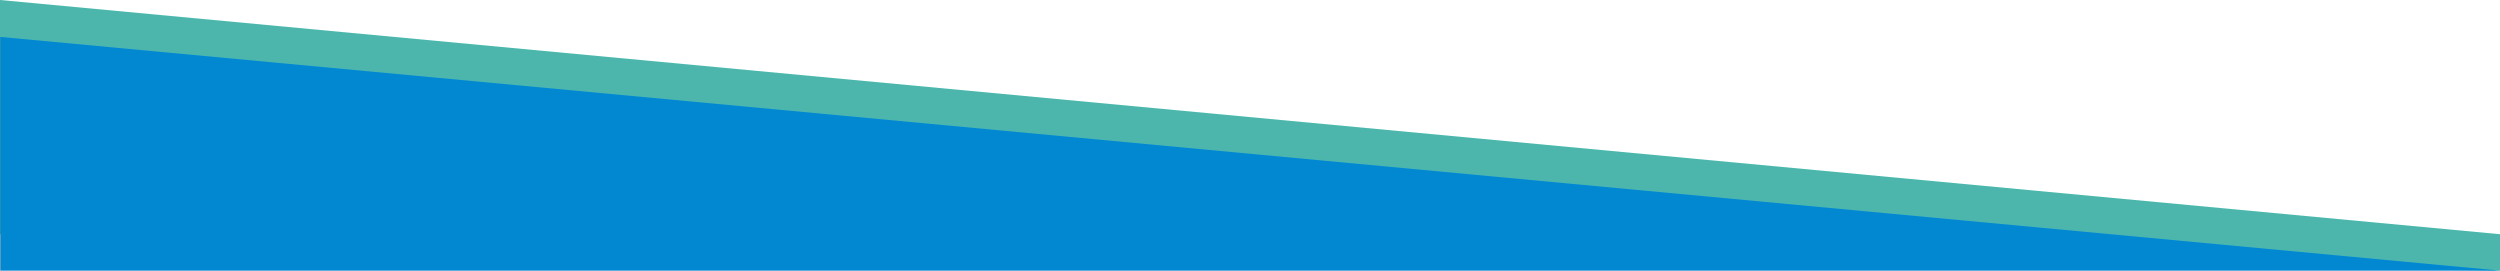
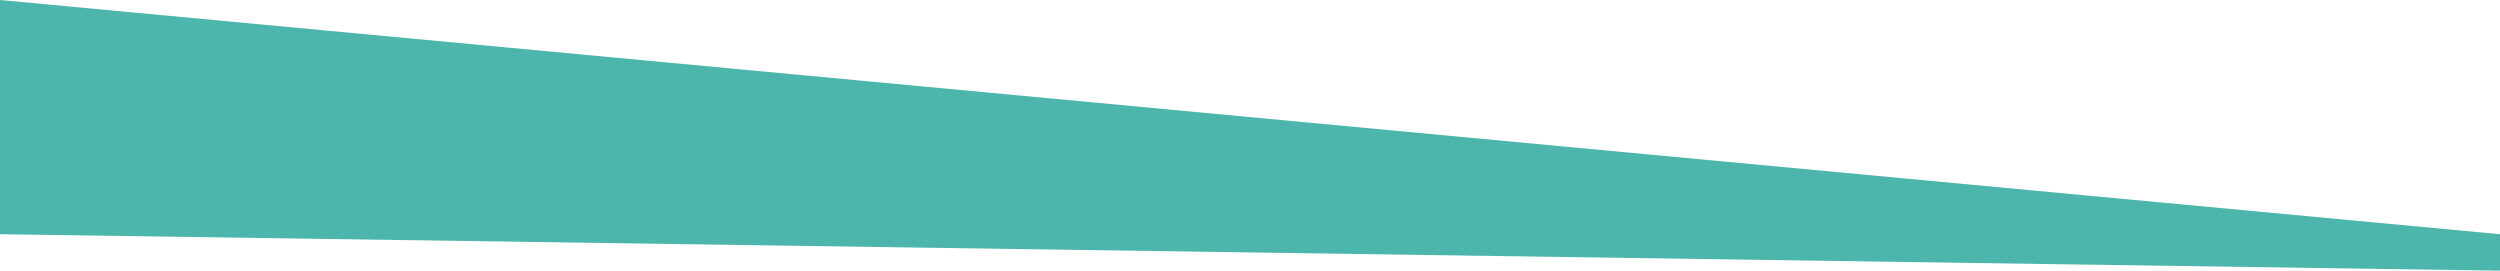
<svg xmlns="http://www.w3.org/2000/svg" viewBox="0 0 1440 155.89">
  <defs>
    <style>.cls-1{fill:none;}.cls-2{fill:#4db6ac;}.cls-3{clip-path:url(#clip-path);}.cls-4{fill:#0288d1;}</style>
    <clipPath id="clip-path">
-       <rect class="cls-1" x="0.13" y="21.26" width="1439.87" height="134.64" />
-     </clipPath>
+       </clipPath>
  </defs>
  <title>Asset 1</title>
  <g id="Layer_2" data-name="Layer 2">
    <g id="Layer_1-2" data-name="Layer 1">
      <path id="Path_156" data-name="Path 156" class="cls-2" d="M0,0,1440,134.91v21L0,134.91Z" />
      <g class="cls-3">
        <g id="Repeat_Grid_34" data-name="Repeat Grid 34">
          <path id="Path_132" data-name="Path 132" class="cls-4" d="M.13,21.26,1440,155.89H.13Z" />
        </g>
      </g>
    </g>
  </g>
</svg>